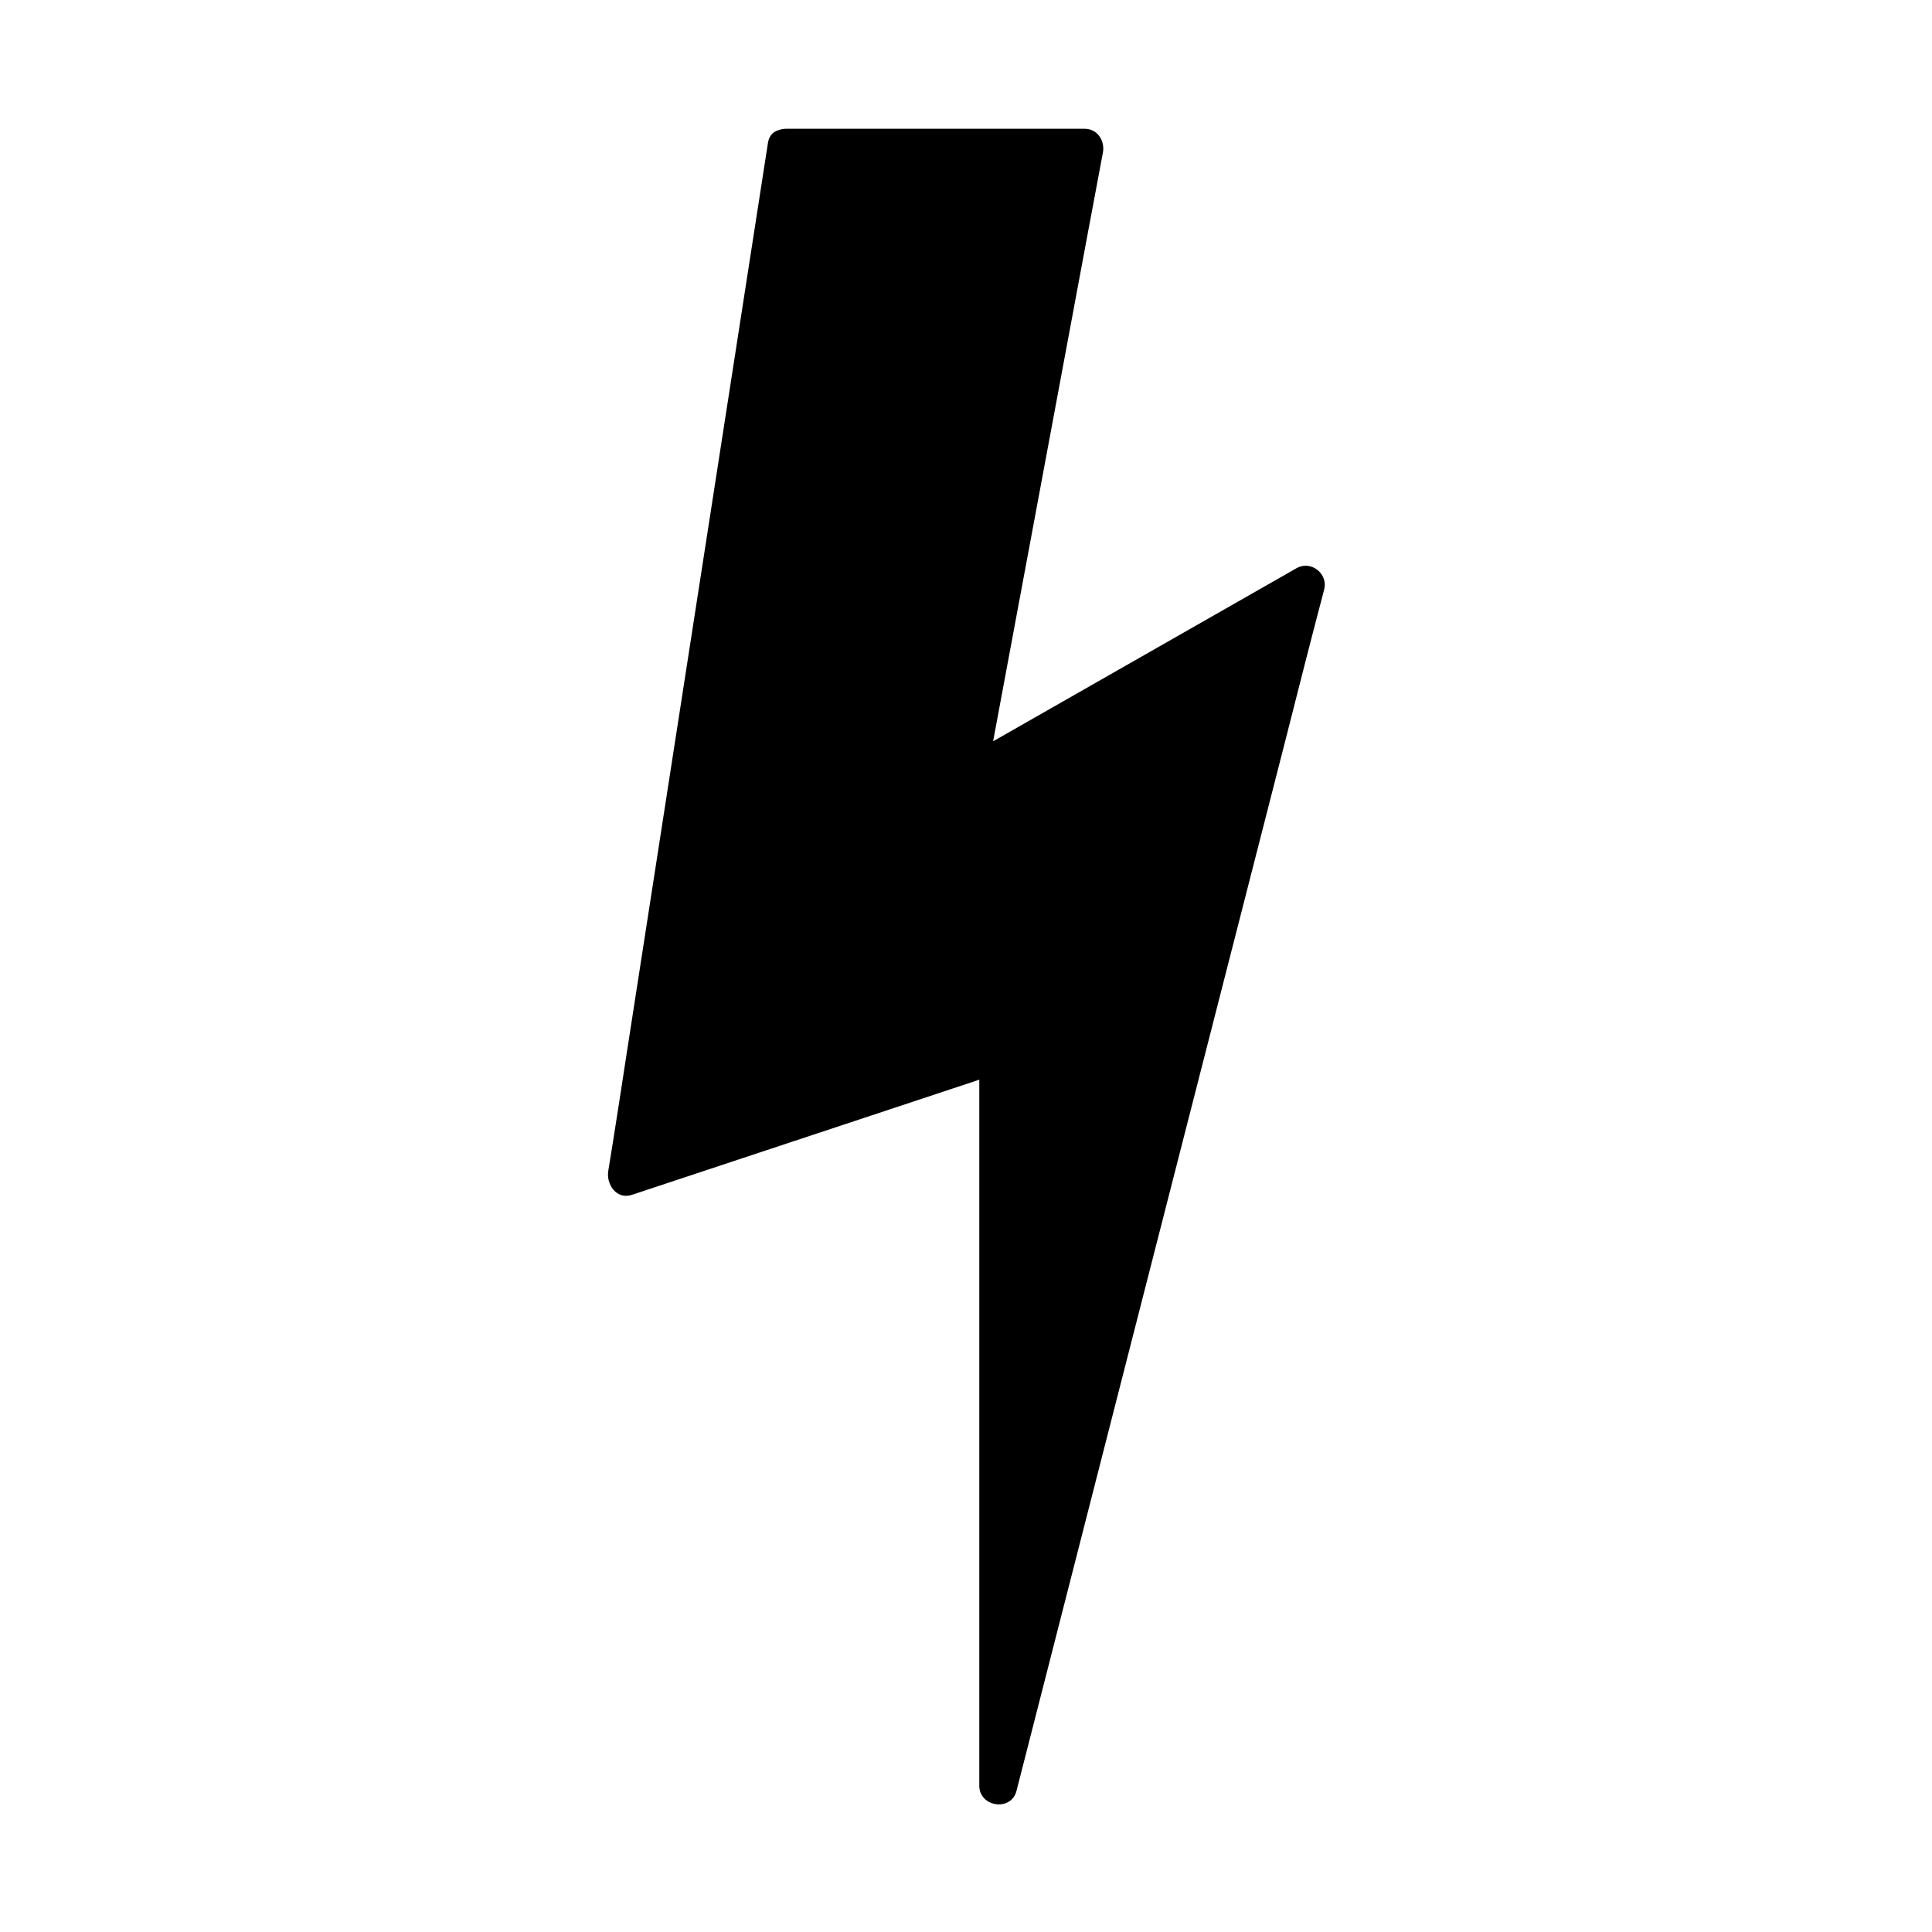
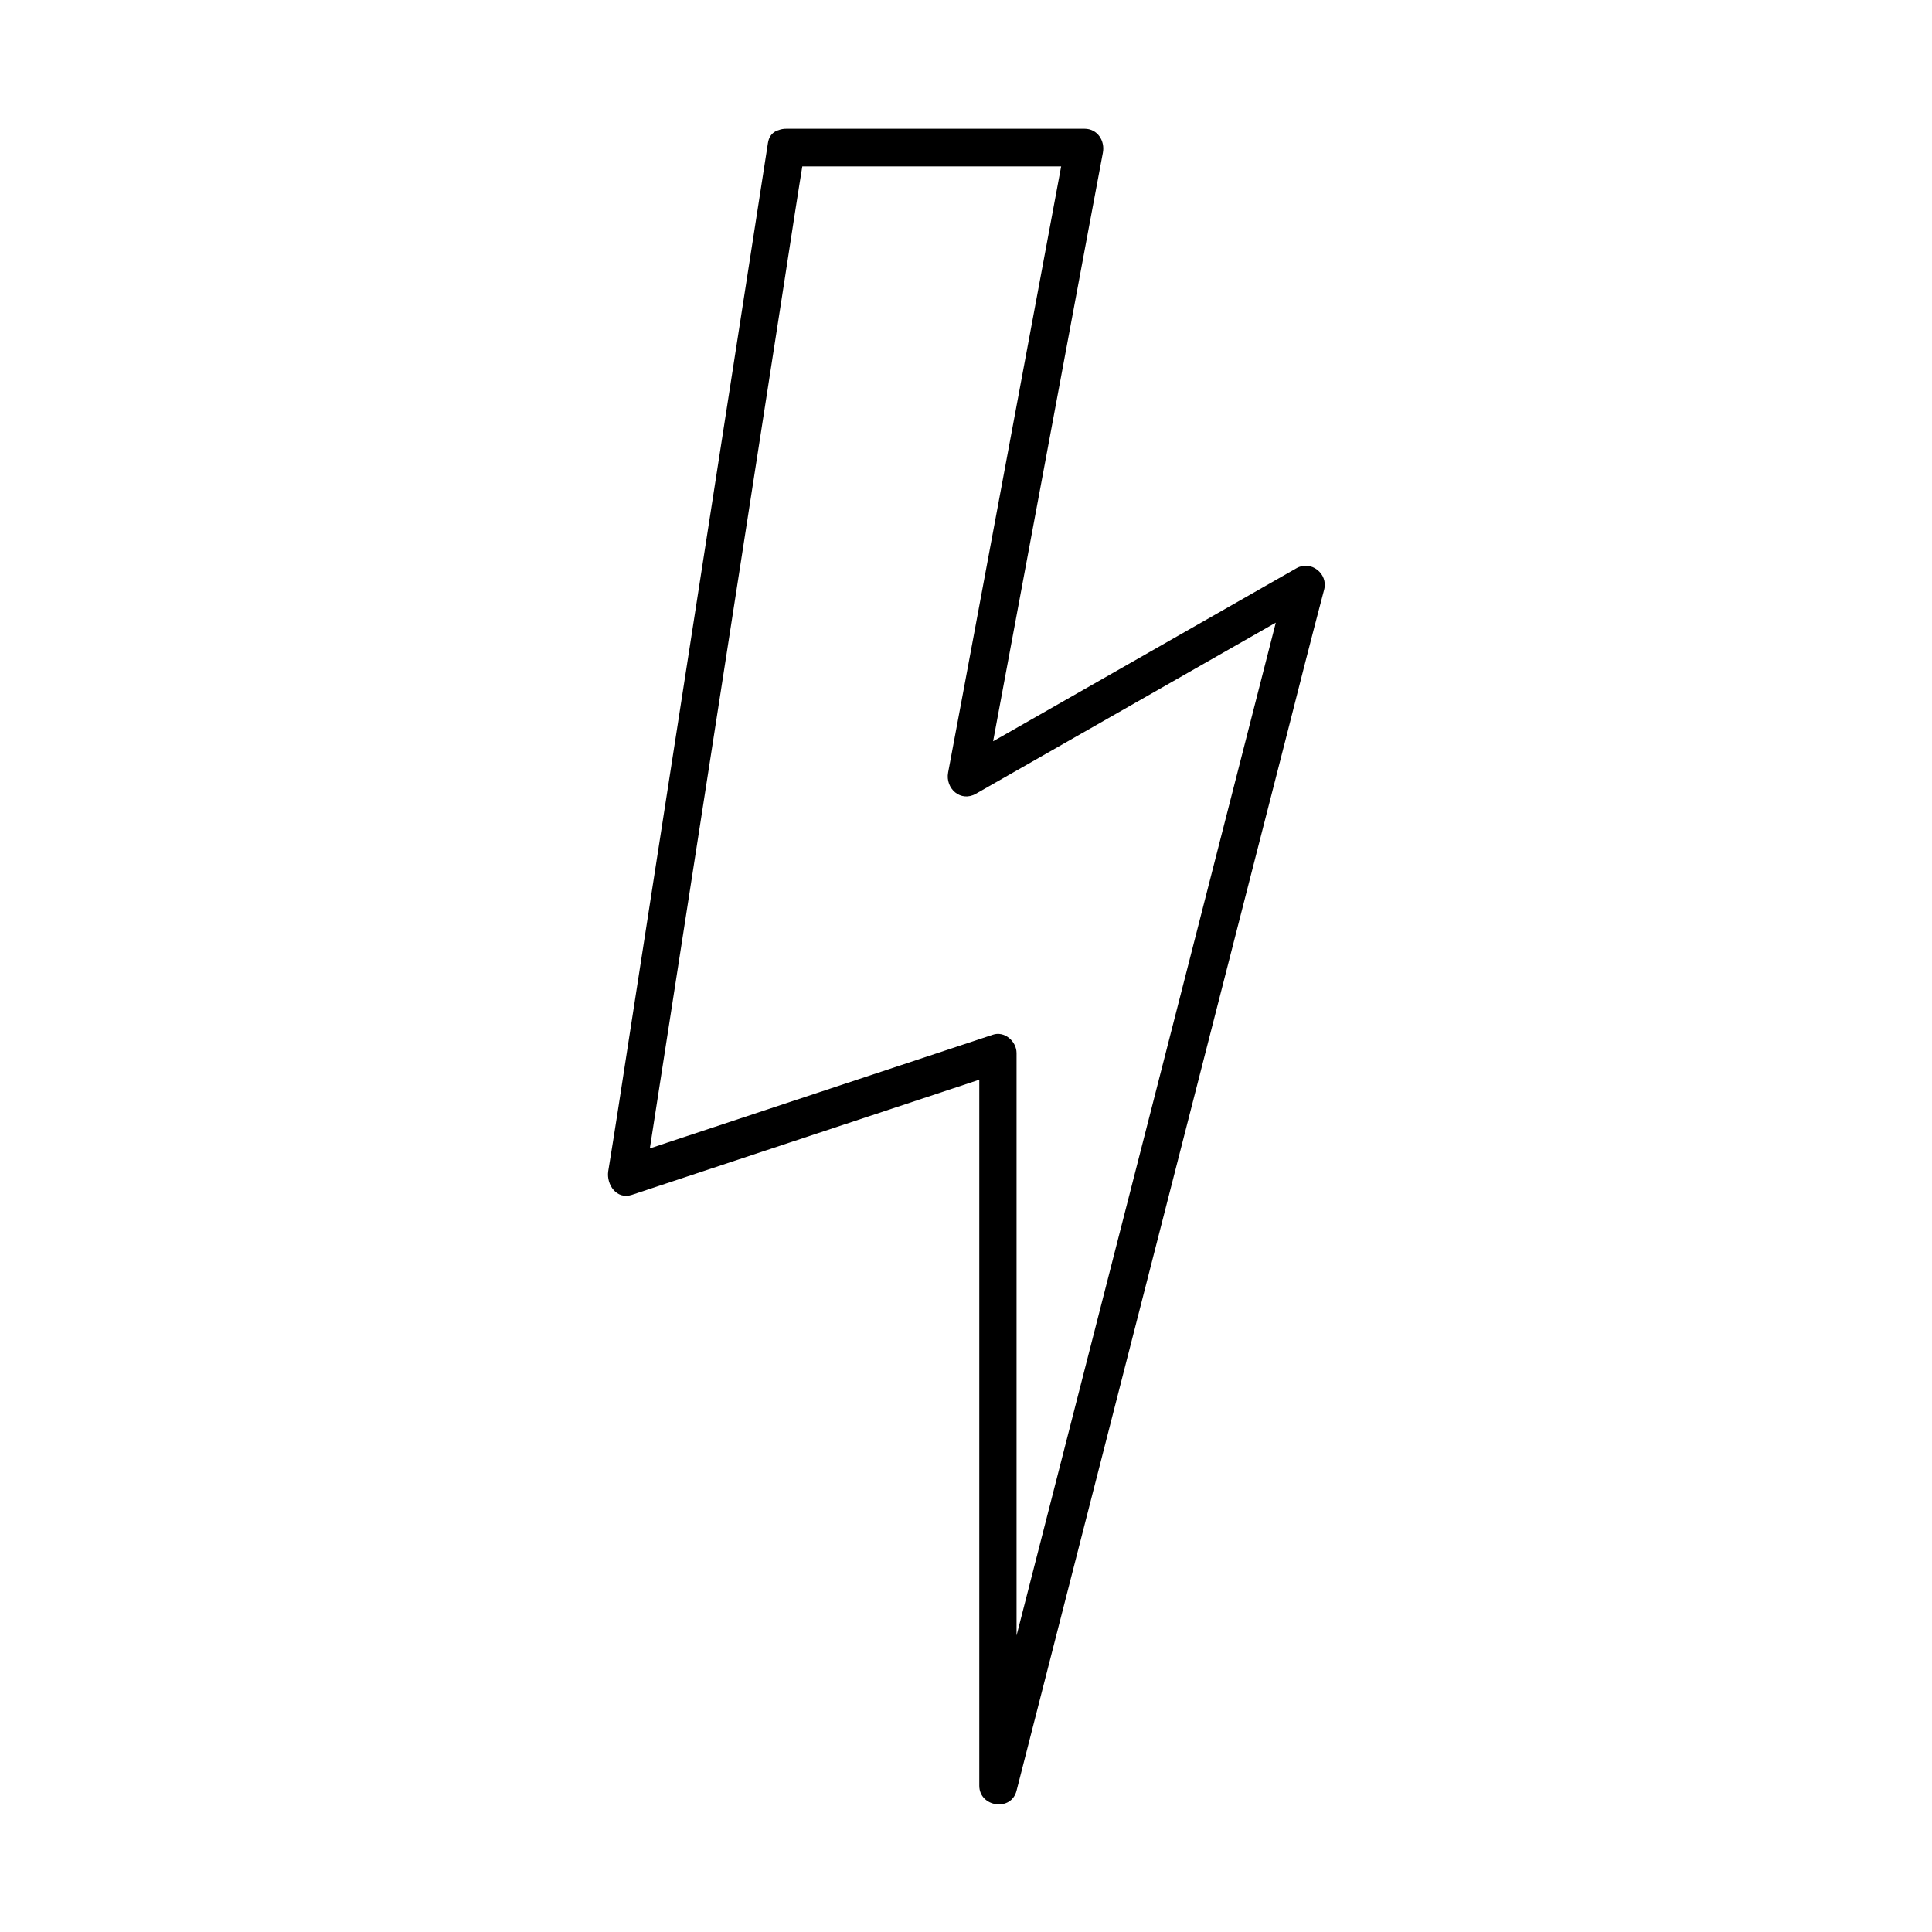
<svg xmlns="http://www.w3.org/2000/svg" fill="#000000" width="800px" height="800px" version="1.1" viewBox="144 144 512 512">
  <g>
-     <path d="m352.24 183.36h78.996l-31.137 166.76 89.578-51.289-81.617 318.21v-194.07l-98.242 32.746z" />
    <path d="m352.24 188.1h78.996c-1.613-2.117-3.223-4.231-4.836-6.348-9.07 48.668-18.137 97.336-27.207 146-1.309 6.953-2.621 13.906-3.93 20.957-0.805 4.231 3.324 7.961 7.356 5.644 26.199-14.914 52.395-29.926 78.594-44.84 3.727-2.117 7.457-4.231 11.184-6.348-2.418-1.914-4.938-3.828-7.356-5.644-9.168 35.973-18.438 71.945-27.609 107.91-14.609 57.031-29.223 114.16-43.832 171.2-3.324 13.098-6.648 26.199-10.078 39.195 3.324 0.402 6.551 0.906 9.875 1.309v-65.797-104.29-23.98c0-3.125-3.223-5.945-6.348-4.836-28.816 9.574-57.535 19.043-86.352 28.617-4.031 1.309-8.062 2.719-12.09 4.031 2.117 2.117 4.133 4.133 6.246 6.246 4.734-30.73 9.574-61.465 14.309-92.195 7.559-48.969 15.215-97.84 22.773-146.81 1.715-11.184 3.426-22.371 5.238-33.453 1.008-6.348-8.766-9.07-9.672-2.719-4.734 30.73-9.574 61.465-14.309 92.195-7.559 48.969-15.215 97.84-22.773 146.81-1.715 11.184-3.426 22.371-5.238 33.453-0.504 3.527 2.215 7.559 6.246 6.246 28.816-9.574 57.535-19.043 86.352-28.617 4.031-1.309 8.062-2.719 12.09-4.031-2.117-1.613-4.231-3.223-6.348-4.836v65.797 104.29 23.98c0 5.644 8.465 6.953 9.875 1.309 9.168-35.973 18.438-71.945 27.609-107.91 14.609-57.031 29.223-114.16 43.832-171.2 3.324-13.098 6.648-26.199 10.078-39.195 1.109-4.231-3.527-7.859-7.356-5.644-26.199 14.914-52.395 29.926-78.594 44.84-3.727 2.117-7.457 4.231-11.184 6.348 2.418 1.914 4.938 3.828 7.356 5.644 9.07-48.668 18.137-97.336 27.207-146 1.309-6.953 2.621-13.906 3.93-20.957 0.605-3.125-1.41-6.348-4.836-6.348h-78.996c-6.652-0.102-6.652 9.977-0.203 9.977z" />
  </g>
</svg>